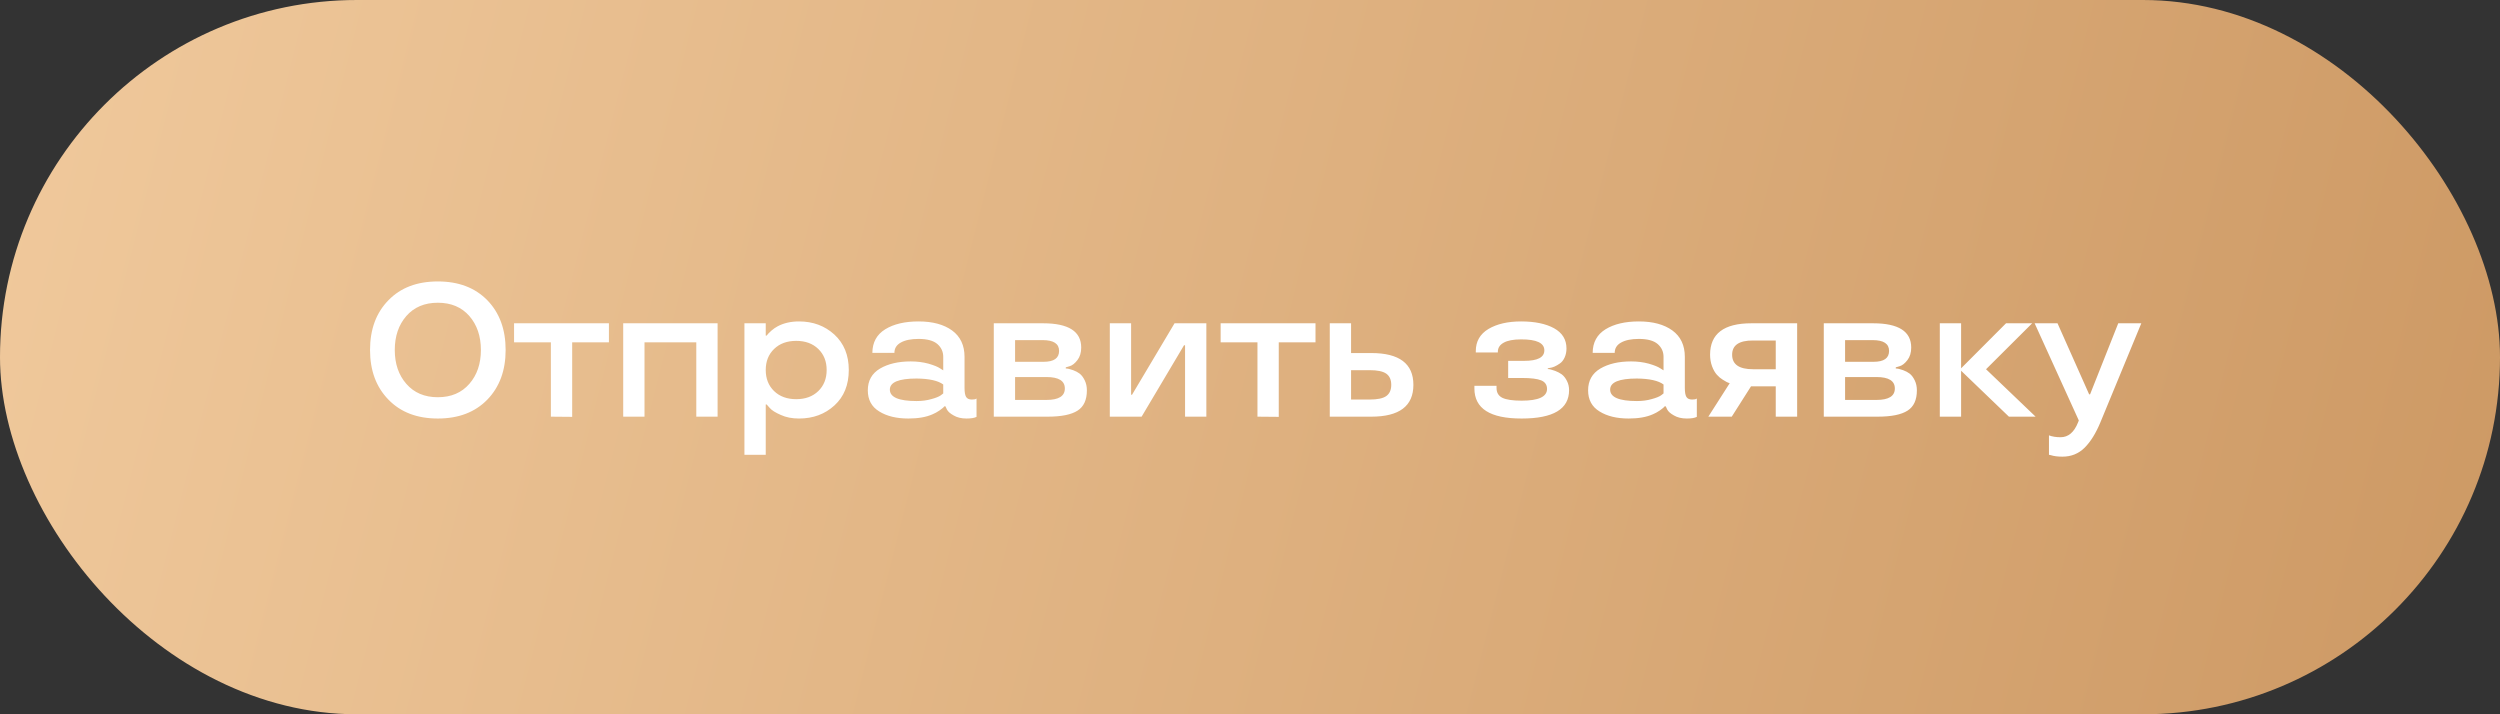
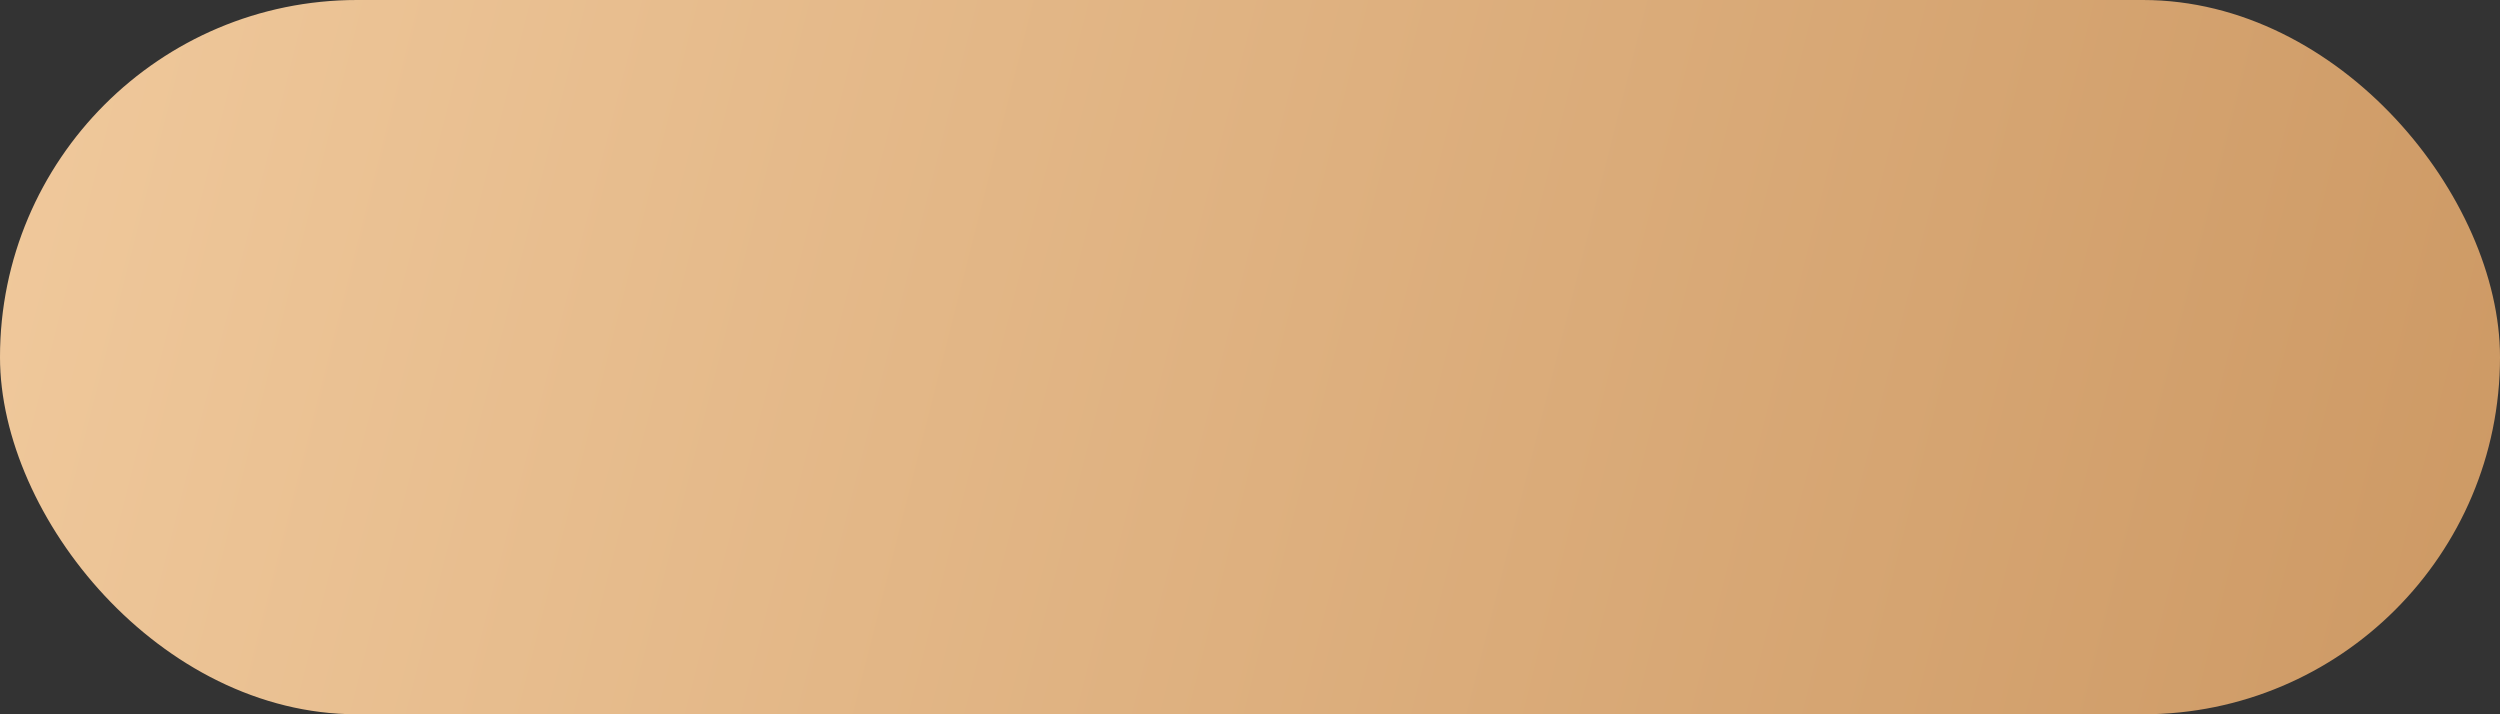
<svg xmlns="http://www.w3.org/2000/svg" width="210" height="60" viewBox="0 0 210 60" fill="none">
  <rect x="0" y="0" width="210" height="60" fill="#333333" stroke="none" />
  <rect width="210" height="60" rx="30" fill="url(#paint0_linear_969_3515)" />
-   <path d="M40.934 25.219C41.96 26.276 42.473 27.669 42.473 29.398C42.473 31.122 41.96 32.513 40.934 33.57C39.903 34.628 38.518 35.156 36.778 35.156C35.038 35.156 33.656 34.628 32.63 33.57C31.598 32.513 31.083 31.122 31.083 29.398C31.083 27.664 31.598 26.271 32.63 25.219C33.651 24.167 35.033 23.641 36.778 23.641C38.518 23.641 39.903 24.167 40.934 25.219ZM39.427 32.242C40.072 31.503 40.395 30.555 40.395 29.398C40.395 28.242 40.072 27.292 39.427 26.547C38.776 25.802 37.893 25.43 36.778 25.43C35.663 25.43 34.781 25.802 34.13 26.547C33.484 27.292 33.161 28.242 33.161 29.398C33.161 30.555 33.484 31.503 34.13 32.242C34.781 32.992 35.663 33.367 36.778 33.367C37.893 33.367 38.776 32.992 39.427 32.242ZM46.274 28.758H43.181V27.156H51.149V28.758H48.063V35.016L46.274 35V28.758ZM60.278 35H58.489V28.758H54.138V35H52.349V27.156H60.278V35ZM67.118 27C68.29 27 69.28 27.367 70.087 28.102C70.894 28.846 71.298 29.838 71.298 31.078C71.298 32.328 70.897 33.32 70.095 34.055C69.293 34.789 68.301 35.156 67.118 35.156C66.535 35.156 66.027 35.057 65.595 34.859C65.137 34.661 64.824 34.464 64.657 34.266L64.4 33.977H64.322V38.203H62.532V27.156H64.322V28.188H64.4C64.462 28.094 64.598 27.953 64.806 27.766C64.983 27.615 65.157 27.495 65.329 27.406C65.84 27.135 66.436 27 67.118 27ZM66.884 33.531C67.65 33.531 68.267 33.305 68.736 32.852C69.204 32.398 69.439 31.807 69.439 31.078C69.439 30.354 69.204 29.766 68.736 29.312C68.267 28.859 67.65 28.633 66.884 28.633C66.113 28.633 65.493 28.859 65.025 29.312C64.556 29.766 64.322 30.354 64.322 31.078C64.322 31.807 64.556 32.398 65.025 32.852C65.493 33.305 66.113 33.531 66.884 33.531ZM72.896 32.789C72.896 31.977 73.237 31.367 73.919 30.961C74.602 30.56 75.464 30.359 76.505 30.359C77.031 30.359 77.526 30.422 77.99 30.547C78.453 30.682 78.776 30.812 78.958 30.938L79.232 31.109V29.977C79.232 29.544 79.068 29.185 78.74 28.898C78.406 28.612 77.88 28.469 77.162 28.469C76.526 28.469 76.029 28.57 75.669 28.773C75.31 28.971 75.13 29.26 75.13 29.641H73.279C73.284 28.76 73.646 28.099 74.365 27.656C75.078 27.219 76.01 27 77.162 27C78.339 27 79.276 27.253 79.974 27.758C80.672 28.268 81.021 29.008 81.021 29.977V32.586C81.021 32.945 81.065 33.198 81.154 33.344C81.248 33.49 81.406 33.562 81.63 33.562C81.823 33.562 81.945 33.539 81.998 33.492L82.029 33.477V35.016C81.852 35.109 81.57 35.156 81.185 35.156C80.758 35.156 80.398 35.07 80.107 34.898C79.815 34.737 79.625 34.568 79.537 34.391L79.419 34.133H79.326C79.279 34.206 79.141 34.323 78.912 34.484C78.719 34.615 78.529 34.719 78.341 34.797C77.81 35.036 77.13 35.156 76.302 35.156C75.307 35.156 74.492 34.958 73.857 34.562C73.216 34.172 72.896 33.581 72.896 32.789ZM76.99 33.688C77.448 33.688 77.865 33.633 78.24 33.523C78.604 33.425 78.865 33.32 79.021 33.211L79.232 33.047V32.297C78.8 31.974 78.052 31.807 76.99 31.797C75.495 31.797 74.748 32.107 74.748 32.727C74.748 33.367 75.495 33.688 76.99 33.688ZM91.298 32.789C91.298 33.591 91.038 34.159 90.517 34.492C89.991 34.831 89.153 35 88.002 35H83.478V27.156H87.619C89.754 27.156 90.822 27.836 90.822 29.195C90.822 29.622 90.715 29.974 90.502 30.25C90.288 30.526 90.075 30.695 89.861 30.758L89.525 30.859V30.953C89.676 30.953 89.882 31 90.142 31.094C90.356 31.172 90.538 31.268 90.689 31.383C90.856 31.513 90.999 31.703 91.119 31.953C91.239 32.203 91.298 32.482 91.298 32.789ZM85.267 33.594H87.908C88.934 33.594 89.447 33.273 89.447 32.633C89.447 31.992 88.934 31.672 87.908 31.672H85.267V33.594ZM85.267 30.391H87.666C88.53 30.391 88.963 30.086 88.963 29.477C88.963 28.872 88.504 28.57 87.588 28.57H85.267V30.391ZM101.334 35H99.545V29H99.459L95.896 35H93.224V27.156H95.013V33.156H95.092L98.662 27.156H101.334V35ZM105.627 28.758H102.533V27.156H110.502V28.758H107.416V35.016L105.627 35V28.758ZM111.701 35V27.156H113.49V29.656H115.186C117.545 29.656 118.725 30.547 118.725 32.328C118.725 34.109 117.545 35 115.186 35H111.701ZM115.045 33.562C115.706 33.562 116.175 33.464 116.451 33.266C116.727 33.068 116.865 32.755 116.865 32.328C116.865 31.901 116.727 31.588 116.451 31.391C116.175 31.193 115.706 31.094 115.045 31.094H113.49V33.562H115.045ZM123.85 32.633V32.406H125.709V32.586C125.709 32.977 125.871 33.253 126.194 33.414C126.522 33.575 127.064 33.656 127.819 33.656C129.23 33.656 129.941 33.331 129.952 32.68C129.952 32.331 129.79 32.089 129.467 31.953C129.144 31.818 128.6 31.75 127.834 31.75H126.686V30.312H128.03C129.16 30.312 129.725 30.018 129.725 29.43C129.725 28.81 129.074 28.503 127.772 28.508C127.121 28.508 126.631 28.602 126.303 28.789C125.98 28.971 125.819 29.224 125.819 29.547V29.609H123.967V29.492C123.967 28.68 124.321 28.06 125.03 27.633C125.743 27.211 126.657 27 127.772 27C128.918 27 129.84 27.19 130.537 27.57C131.235 27.956 131.584 28.523 131.584 29.273C131.584 29.549 131.532 29.802 131.428 30.031C131.324 30.255 131.191 30.422 131.03 30.531C130.712 30.755 130.426 30.88 130.17 30.906L130.014 30.938V31C130.144 31 130.353 31.052 130.639 31.156C130.842 31.234 131.024 31.331 131.186 31.445C131.358 31.576 131.504 31.76 131.623 32C131.743 32.234 131.803 32.492 131.803 32.773C131.803 34.362 130.475 35.156 127.819 35.156C125.173 35.161 123.85 34.32 123.85 32.633ZM133.401 32.789C133.401 31.977 133.742 31.367 134.424 30.961C135.107 30.56 135.969 30.359 137.01 30.359C137.536 30.359 138.031 30.422 138.495 30.547C138.958 30.682 139.281 30.812 139.463 30.938L139.737 31.109V29.977C139.737 29.544 139.573 29.185 139.245 28.898C138.911 28.612 138.385 28.469 137.667 28.469C137.031 28.469 136.534 28.57 136.174 28.773C135.815 28.971 135.635 29.26 135.635 29.641H133.784C133.789 28.76 134.151 28.099 134.87 27.656C135.583 27.219 136.516 27 137.667 27C138.844 27 139.781 27.253 140.479 27.758C141.177 28.268 141.526 29.008 141.526 29.977V32.586C141.526 32.945 141.57 33.198 141.659 33.344C141.752 33.49 141.911 33.562 142.135 33.562C142.328 33.562 142.45 33.539 142.502 33.492L142.534 33.477V35.016C142.357 35.109 142.075 35.156 141.69 35.156C141.263 35.156 140.904 35.07 140.612 34.898C140.32 34.737 140.13 34.568 140.042 34.391L139.924 34.133H139.831C139.784 34.206 139.646 34.323 139.417 34.484C139.224 34.615 139.034 34.719 138.846 34.797C138.315 35.036 137.635 35.156 136.807 35.156C135.812 35.156 134.997 34.958 134.362 34.562C133.721 34.172 133.401 33.581 133.401 32.789ZM137.495 33.688C137.953 33.688 138.37 33.633 138.745 33.523C139.109 33.425 139.37 33.32 139.526 33.211L139.737 33.047V32.297C139.305 31.974 138.557 31.807 137.495 31.797C136 31.797 135.252 32.107 135.252 32.727C135.252 33.367 136 33.688 137.495 33.688ZM145.467 35H143.499L145.296 32.188C145.139 32.146 144.947 32.05 144.717 31.898C144.53 31.784 144.363 31.643 144.217 31.477C144.061 31.305 143.926 31.068 143.811 30.766C143.702 30.463 143.647 30.141 143.647 29.797C143.647 28.037 144.803 27.156 147.116 27.156H150.96V35H149.163V32.453H147.085L145.467 35ZM145.499 29.797C145.499 30.609 146.085 31.016 147.257 31.016H149.163V28.602H147.257C146.085 28.596 145.499 28.995 145.499 29.797ZM161.018 32.789C161.018 33.591 160.758 34.159 160.237 34.492C159.711 34.831 158.873 35 157.722 35H153.198V27.156H157.339C159.474 27.156 160.542 27.836 160.542 29.195C160.542 29.622 160.435 29.974 160.222 30.25C160.008 30.526 159.794 30.695 159.581 30.758L159.245 30.859V30.953C159.396 30.953 159.602 31 159.862 31.094C160.076 31.172 160.258 31.268 160.409 31.383C160.576 31.513 160.719 31.703 160.839 31.953C160.959 32.203 161.018 32.482 161.018 32.789ZM154.987 33.594H157.628C158.654 33.594 159.167 33.273 159.167 32.633C159.167 31.992 158.654 31.672 157.628 31.672H154.987V33.594ZM154.987 30.391H157.386C158.25 30.391 158.682 30.086 158.682 29.477C158.682 28.872 158.224 28.57 157.307 28.57H154.987V30.391ZM168.507 27.156H170.702L166.827 31.016L170.991 35H168.749L164.733 31.141V35H162.944V27.156H164.733V30.938L168.507 27.156ZM170.909 27.156H172.831L175.488 33.125H175.566L177.933 27.156H179.87L176.433 35.477C176.053 36.393 175.613 37.102 175.113 37.602C174.607 38.107 173.985 38.359 173.245 38.359C172.855 38.359 172.529 38.318 172.269 38.234L172.113 38.203V36.57C172.383 36.675 172.709 36.727 173.089 36.727C173.74 36.727 174.23 36.31 174.558 35.477L174.62 35.32L170.909 27.156Z" fill="white" />
  <defs>
    <linearGradient id="paint0_linear_969_3515" x1="0" y1="0" x2="211.613" y2="53.635" gradientUnits="userSpaceOnUse">
      <stop stop-color="#F0C99C" />
      <stop offset="1" stop-color="#CD9964" />
    </linearGradient>
  </defs>
</svg>